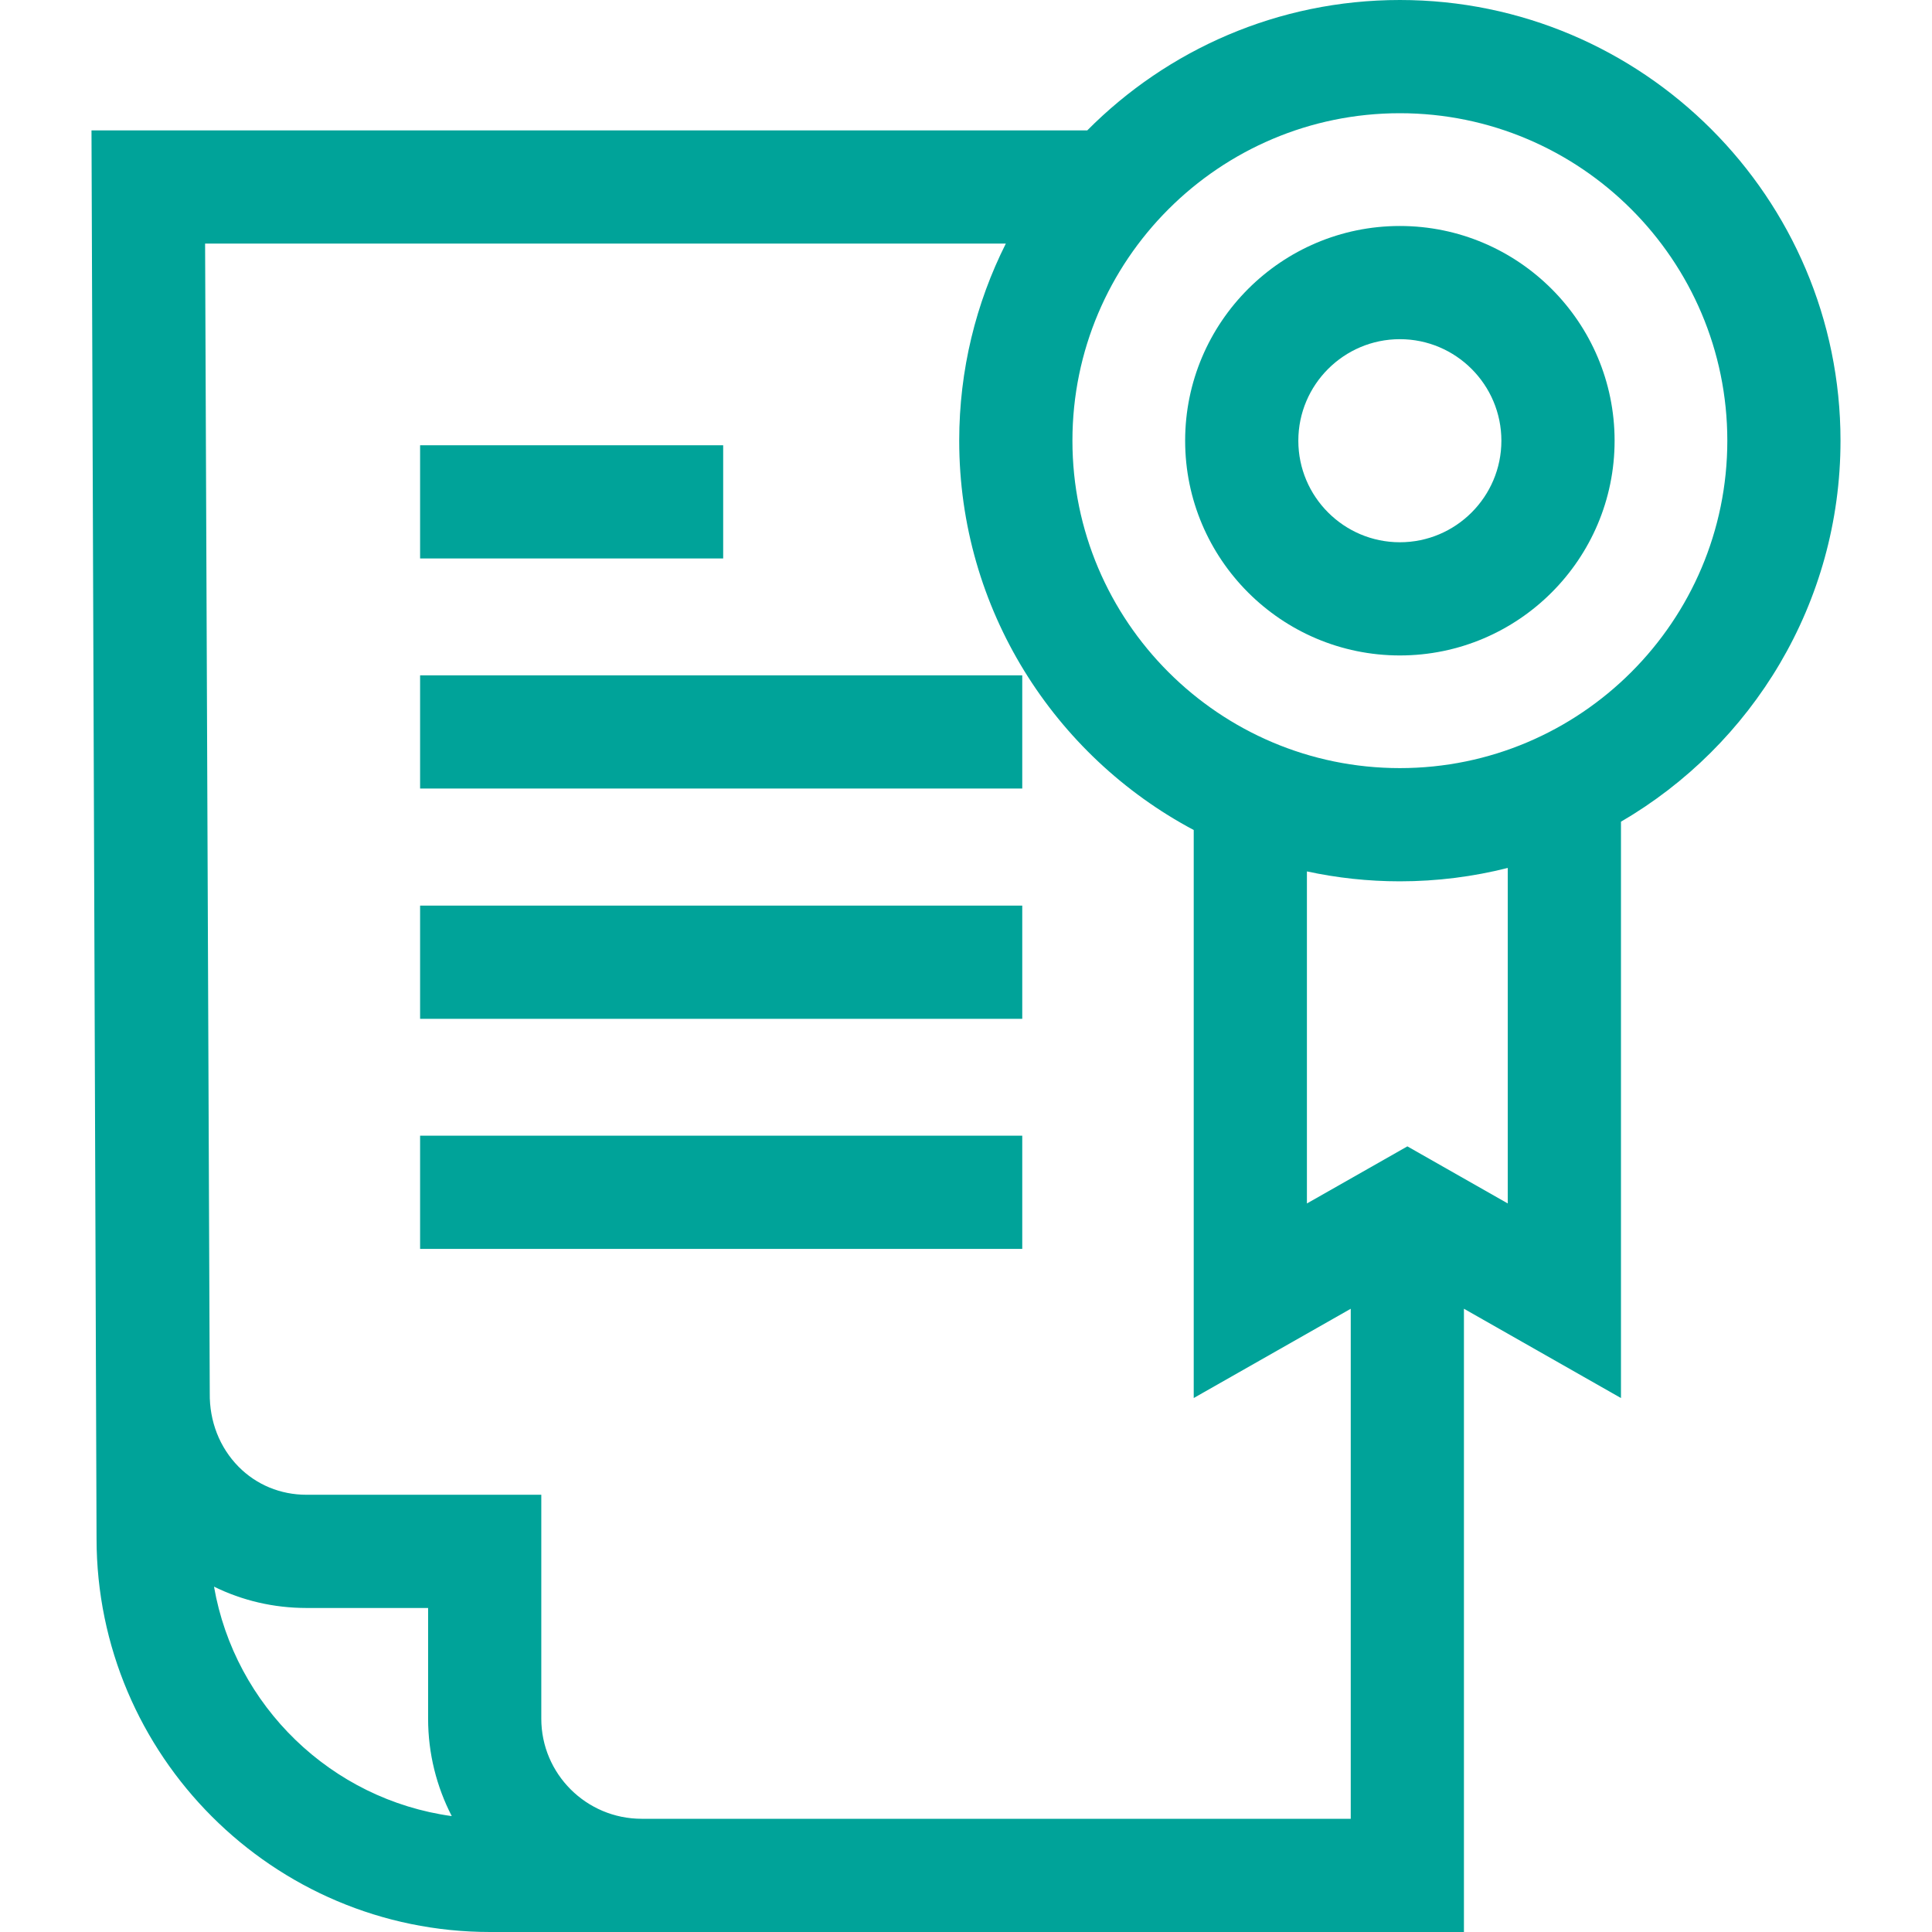
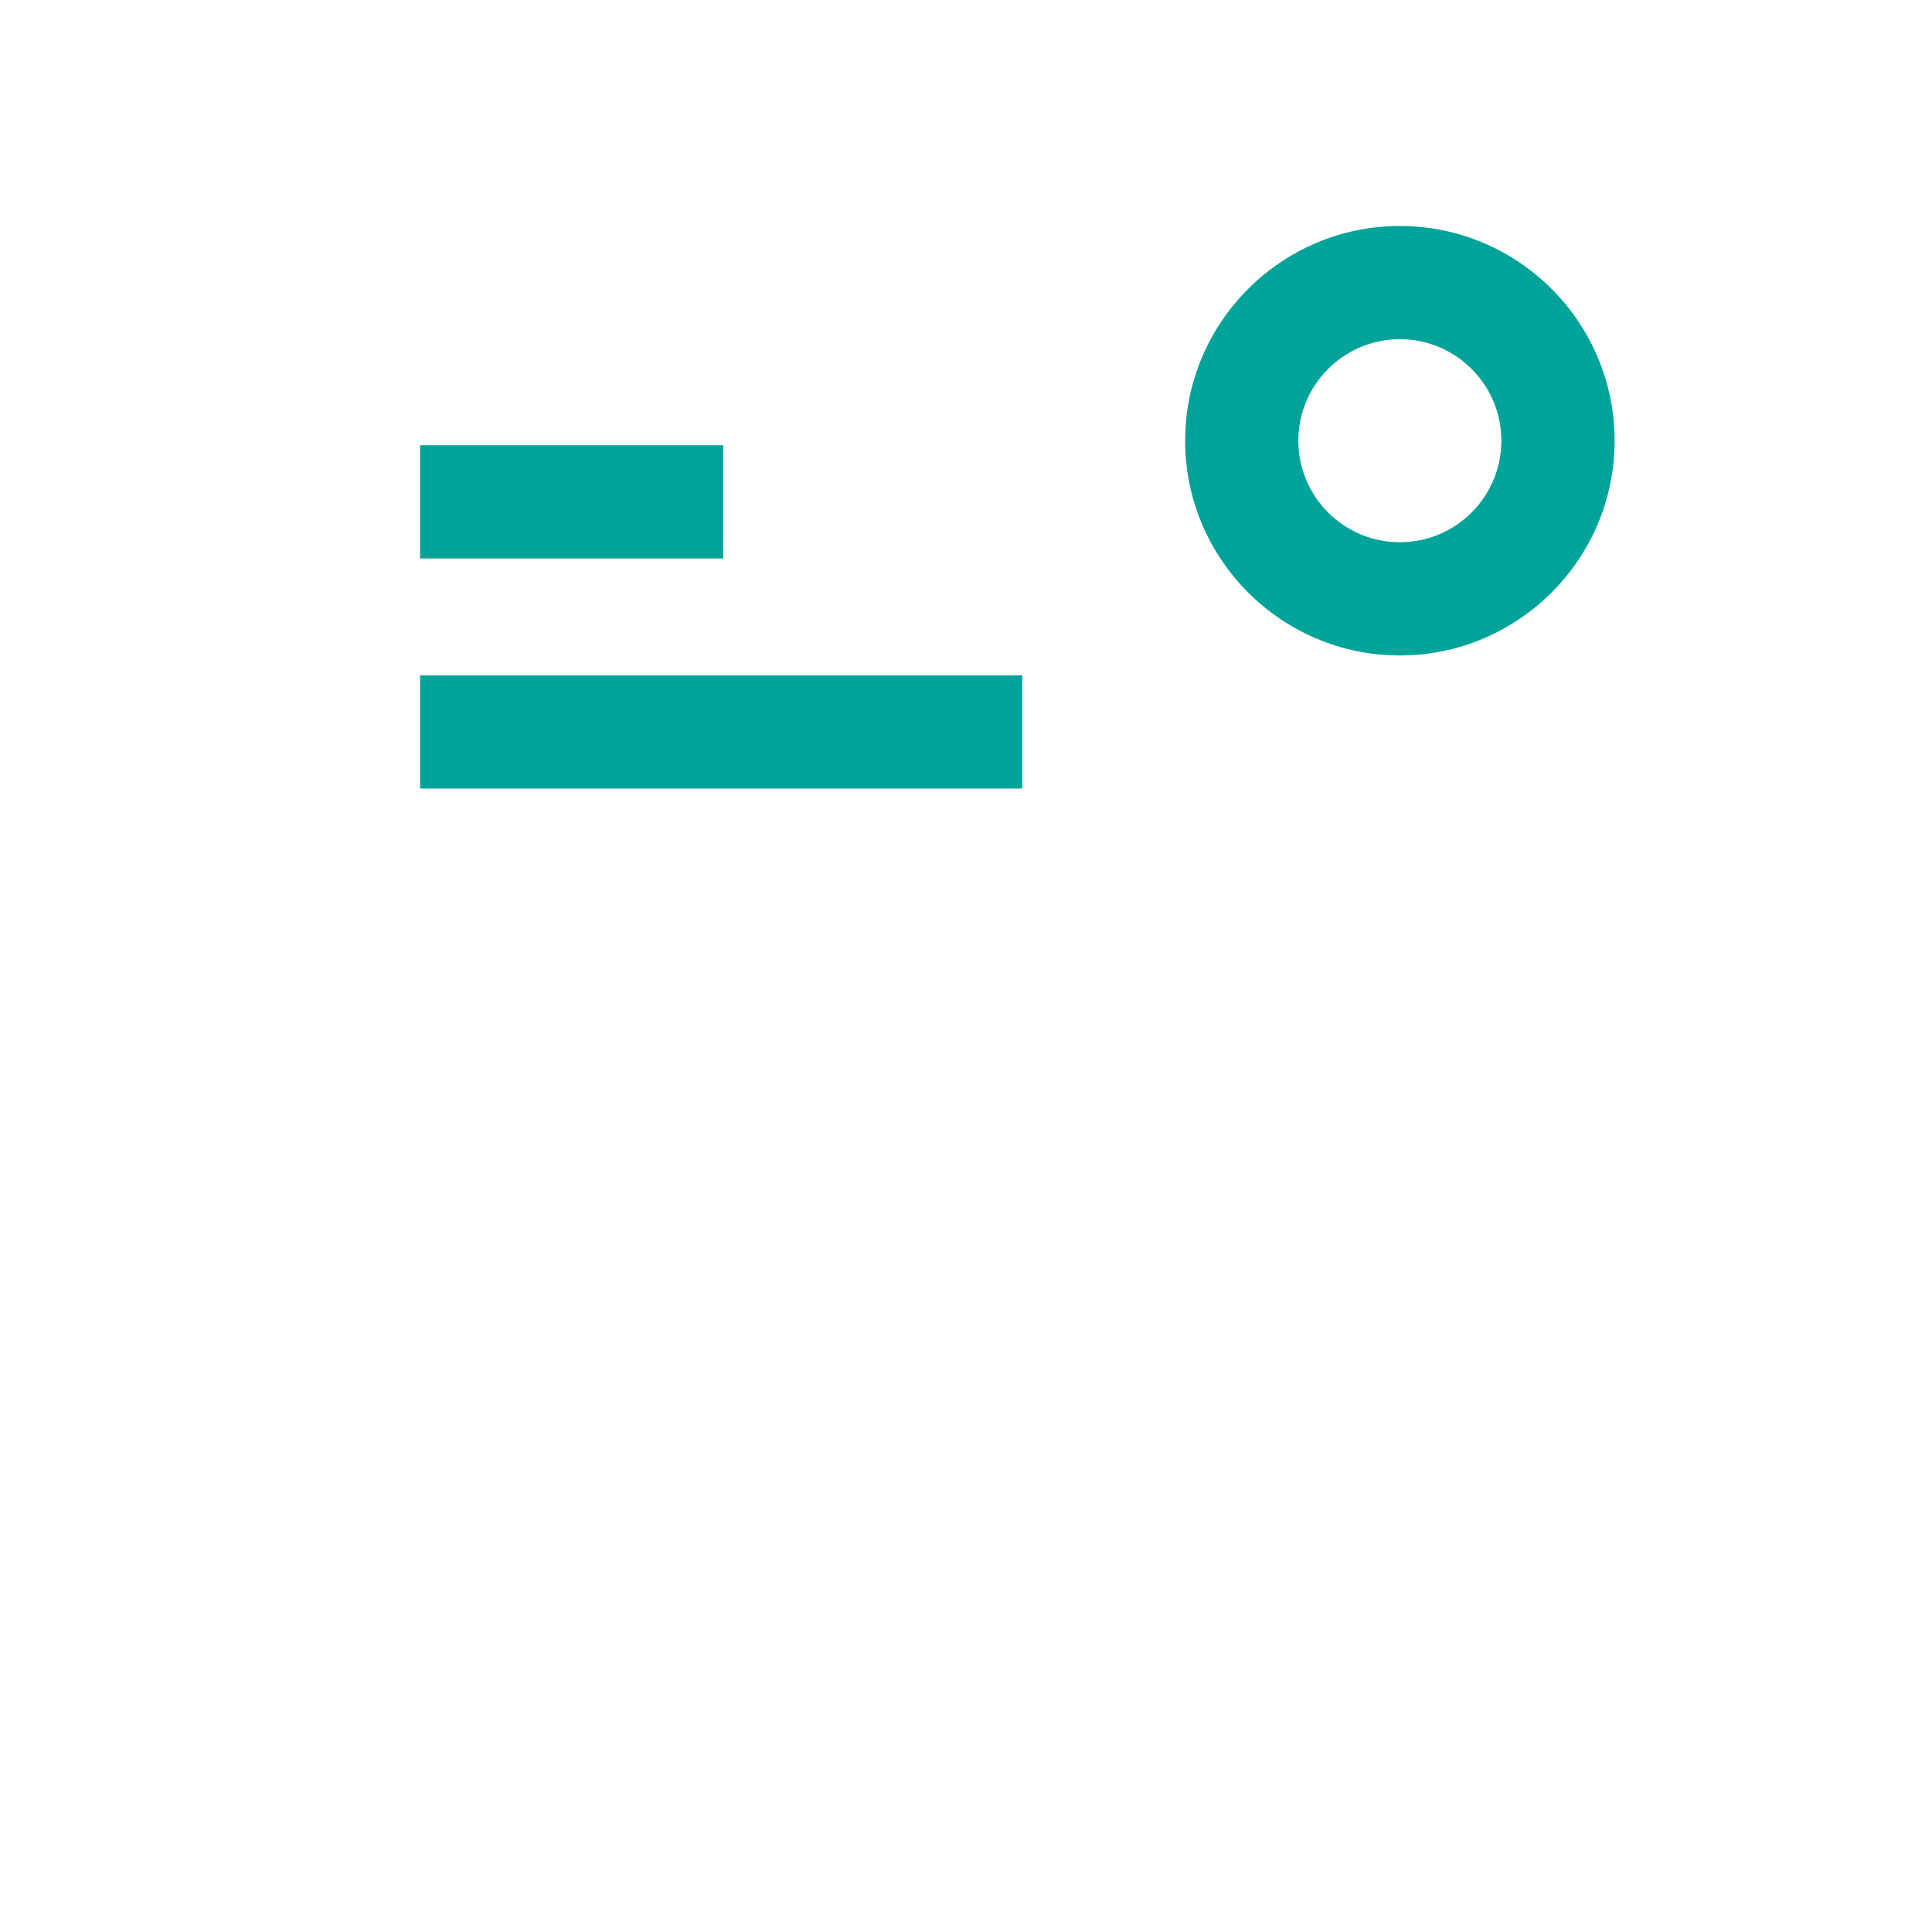
<svg xmlns="http://www.w3.org/2000/svg" width="70" height="70" viewBox="0 0 70 70" fill="none">
  <g clip-path="url(#clip0_6348_24686)">
    <path d="M15.221 16.133H26.202V20.234H15.221V16.133Z" fill="#00A399" />
    <path d="M15.221 24.469H37.038V28.57H15.221V24.469Z" fill="#00A399" />
-     <path d="M15.221 32.812H37.038V36.914H15.221V32.812Z" fill="#00A399" />
-     <path d="M15.221 41.148H37.038V45.25H15.221V41.148Z" fill="#00A399" />
-     <path d="M66.685 15.966C66.685 7.162 59.523 0 50.72 0C46.297 0 42.288 1.808 39.394 4.724H3.315L3.498 55.74C3.498 63.603 9.895 70 17.758 70H53.041V47.418L58.731 50.654V29.772C63.483 27.003 66.685 21.852 66.685 15.966ZM7.754 57.487C8.78 57.992 9.918 58.26 11.102 58.26H15.511V62.271C15.511 63.542 15.822 64.742 16.368 65.801C11.999 65.2 8.509 61.811 7.754 57.487ZM23.248 65.898C21.243 65.898 19.612 64.271 19.612 62.271V54.158H11.102C10.163 54.158 9.29 53.797 8.643 53.141C7.956 52.444 7.585 51.495 7.6 50.471L7.431 8.826H36.443C35.363 10.976 34.754 13.401 34.754 15.966C34.754 22.073 38.201 27.389 43.251 30.073V50.653L48.94 47.419V65.898H23.248ZM54.629 43.603L50.992 41.535L47.352 43.604V31.573C48.438 31.807 49.565 31.932 50.72 31.932C52.068 31.932 53.378 31.763 54.629 31.447V43.603H54.629ZM50.72 27.83C44.178 27.83 38.856 22.508 38.856 15.966C38.856 9.424 44.178 4.102 50.72 4.102C57.261 4.102 62.584 9.424 62.584 15.966C62.584 22.508 57.262 27.83 50.72 27.83Z" fill="#00A399" />
    <path d="M50.72 8.188C46.43 8.188 42.94 11.678 42.94 15.968C42.94 20.258 46.43 23.748 50.72 23.748C55.01 23.748 58.5 20.258 58.5 15.968C58.5 11.678 55.01 8.188 50.72 8.188ZM50.72 19.647C48.691 19.647 47.041 17.996 47.041 15.968C47.041 13.939 48.691 12.289 50.72 12.289C52.748 12.289 54.398 13.939 54.398 15.968C54.398 17.996 52.748 19.647 50.72 19.647Z" fill="#00A399" />
  </g>
  <defs>
    <clipPath id="clip0_6348_24686">
      <rect width="70" height="70" fill="white" />
    </clipPath>
  </defs>
</svg>